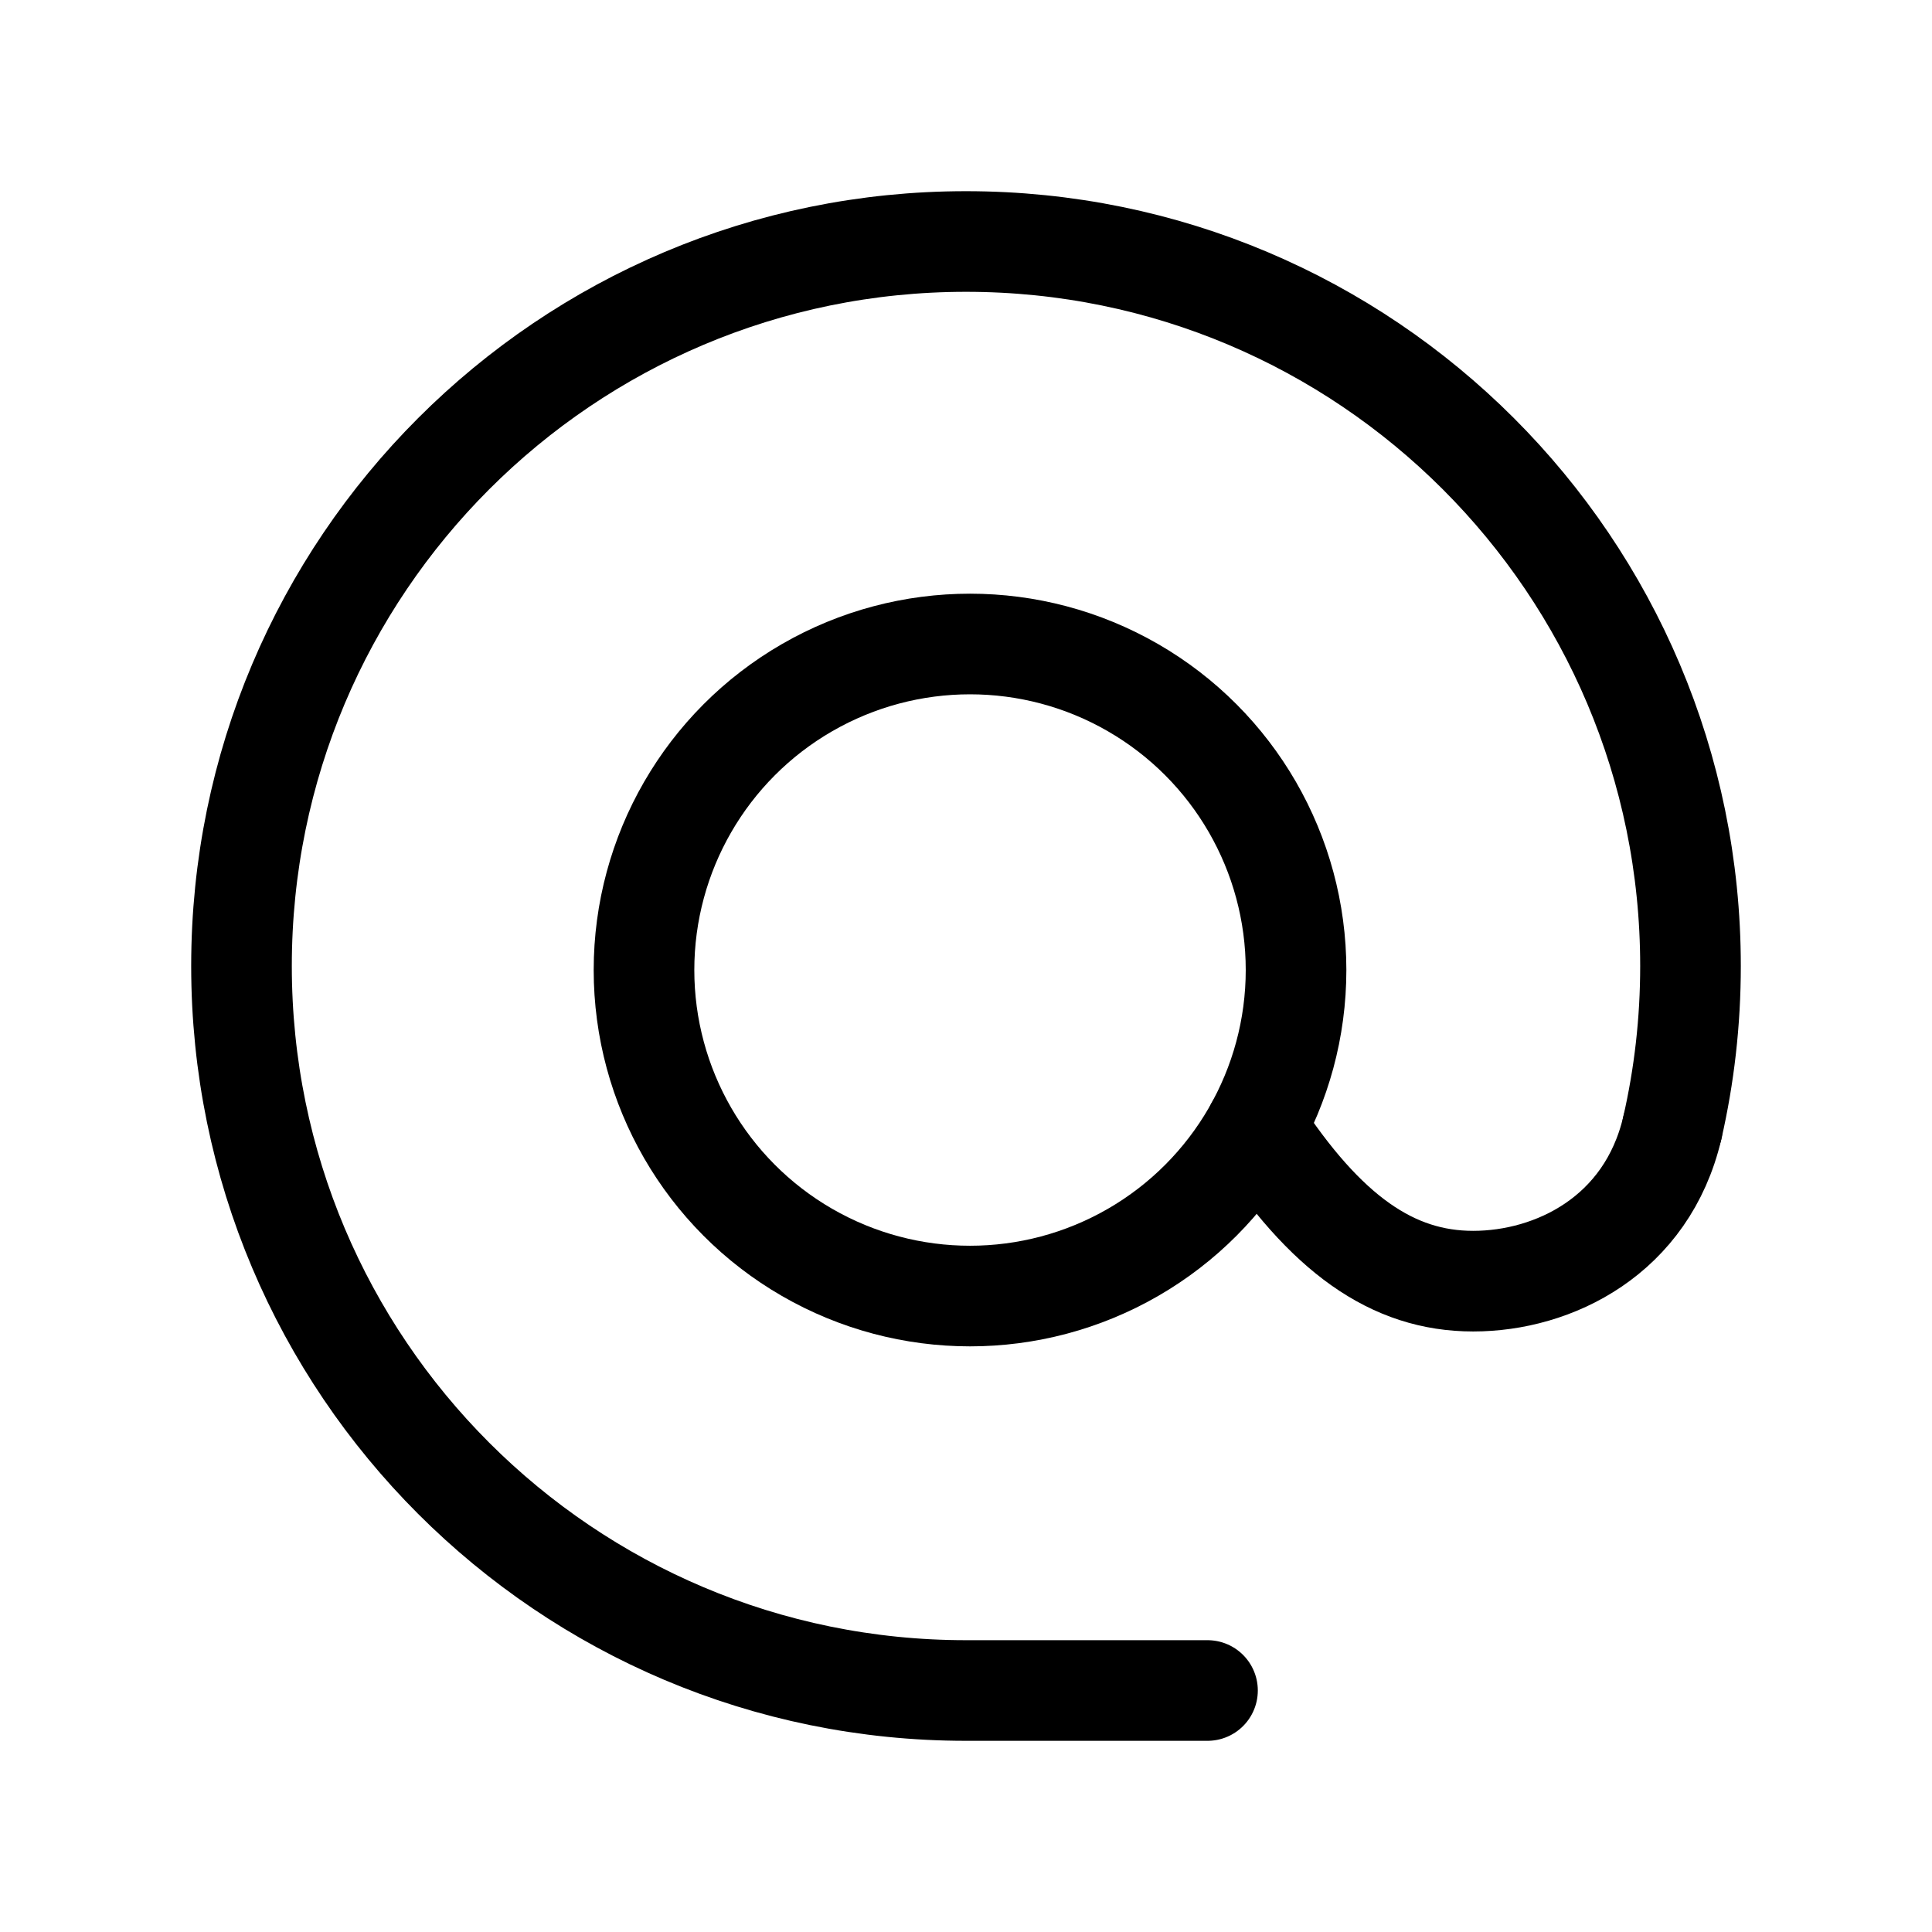
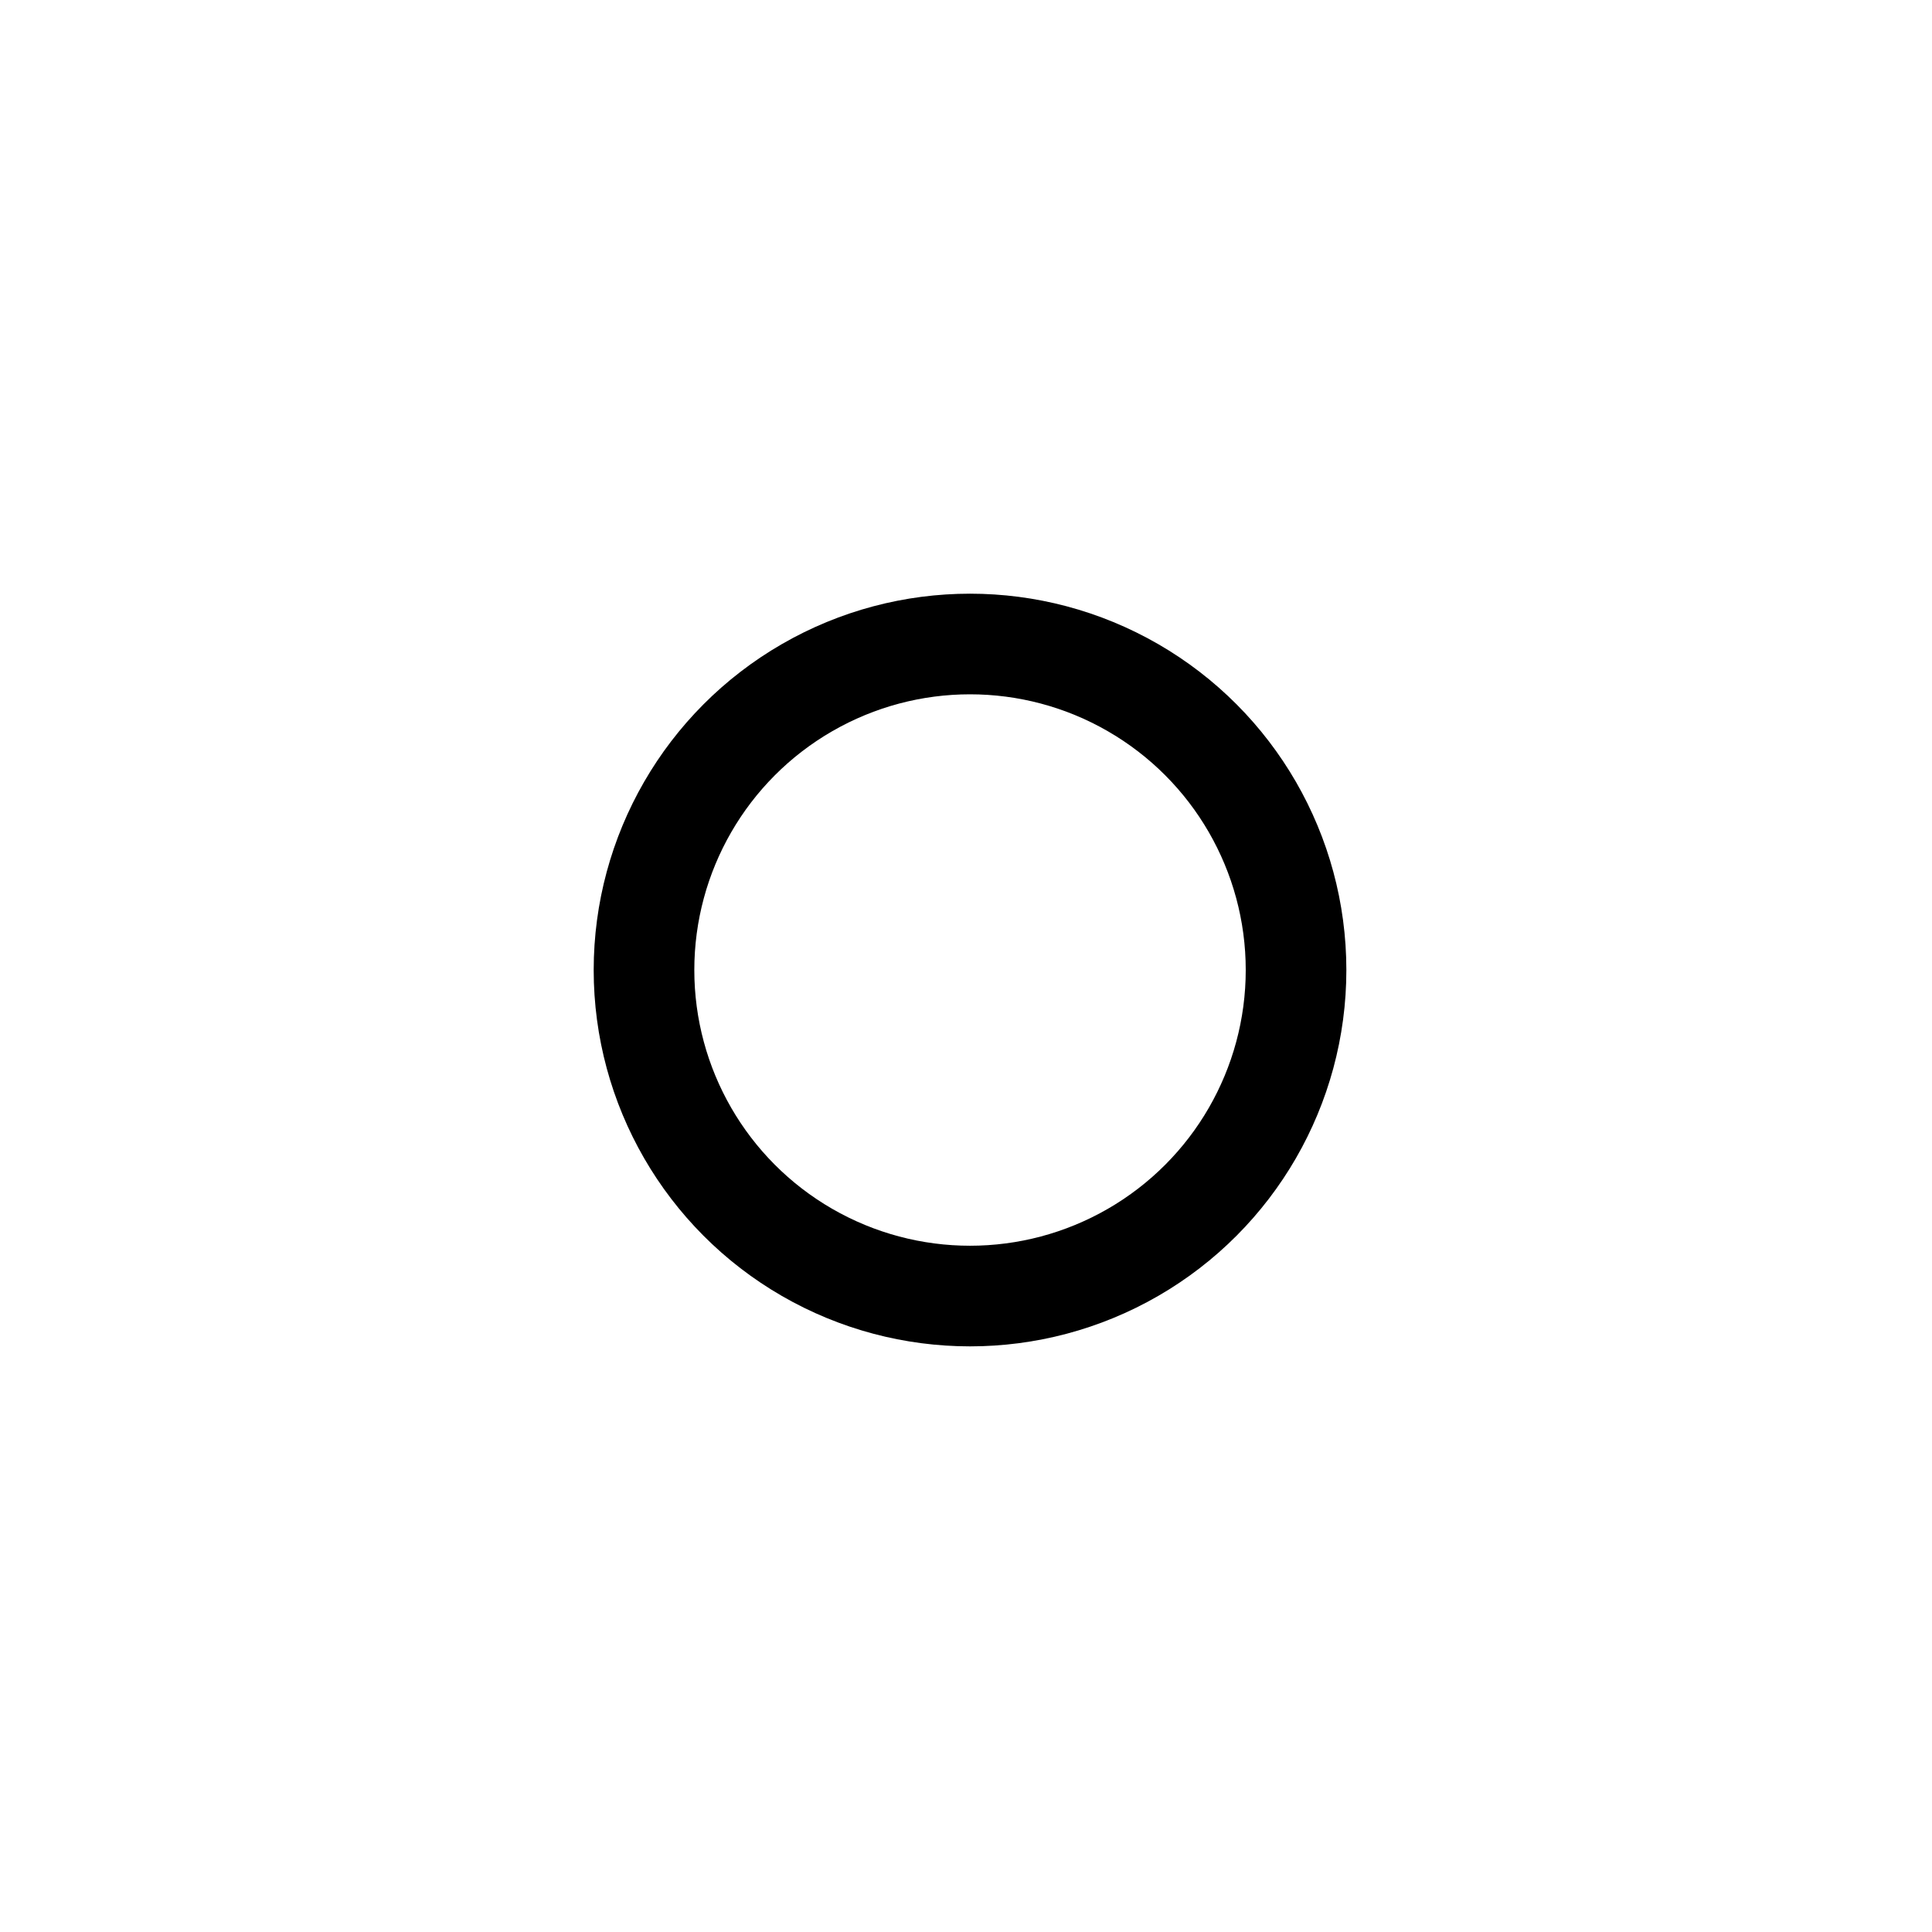
<svg xmlns="http://www.w3.org/2000/svg" width="24" height="24" viewBox="0 0 24 24" fill="none">
  <circle cx="12.05" cy="12.05" r="4.05" stroke="black" stroke-width="1.25" stroke-linecap="round" stroke-linejoin="round" />
-   <path d="M20.774 14.012C20.922 13.365 21 12.692 21 12C21 7.029 16.971 3 12 3C7.029 3 3 7.029 3 12C3 16.971 7.029 21 12 21C14.79 21 15 21 15 21" stroke="black" stroke-width="1.25" stroke-linecap="round" stroke-linejoin="round" />
-   <path d="M15.6 14C16.467 15.333 17.3 15.915 18.3 15.915C19.3 15.915 20.46 15.351 20.774 14.012" stroke="black" stroke-width="1.25" stroke-linecap="round" stroke-linejoin="round" />
</svg>